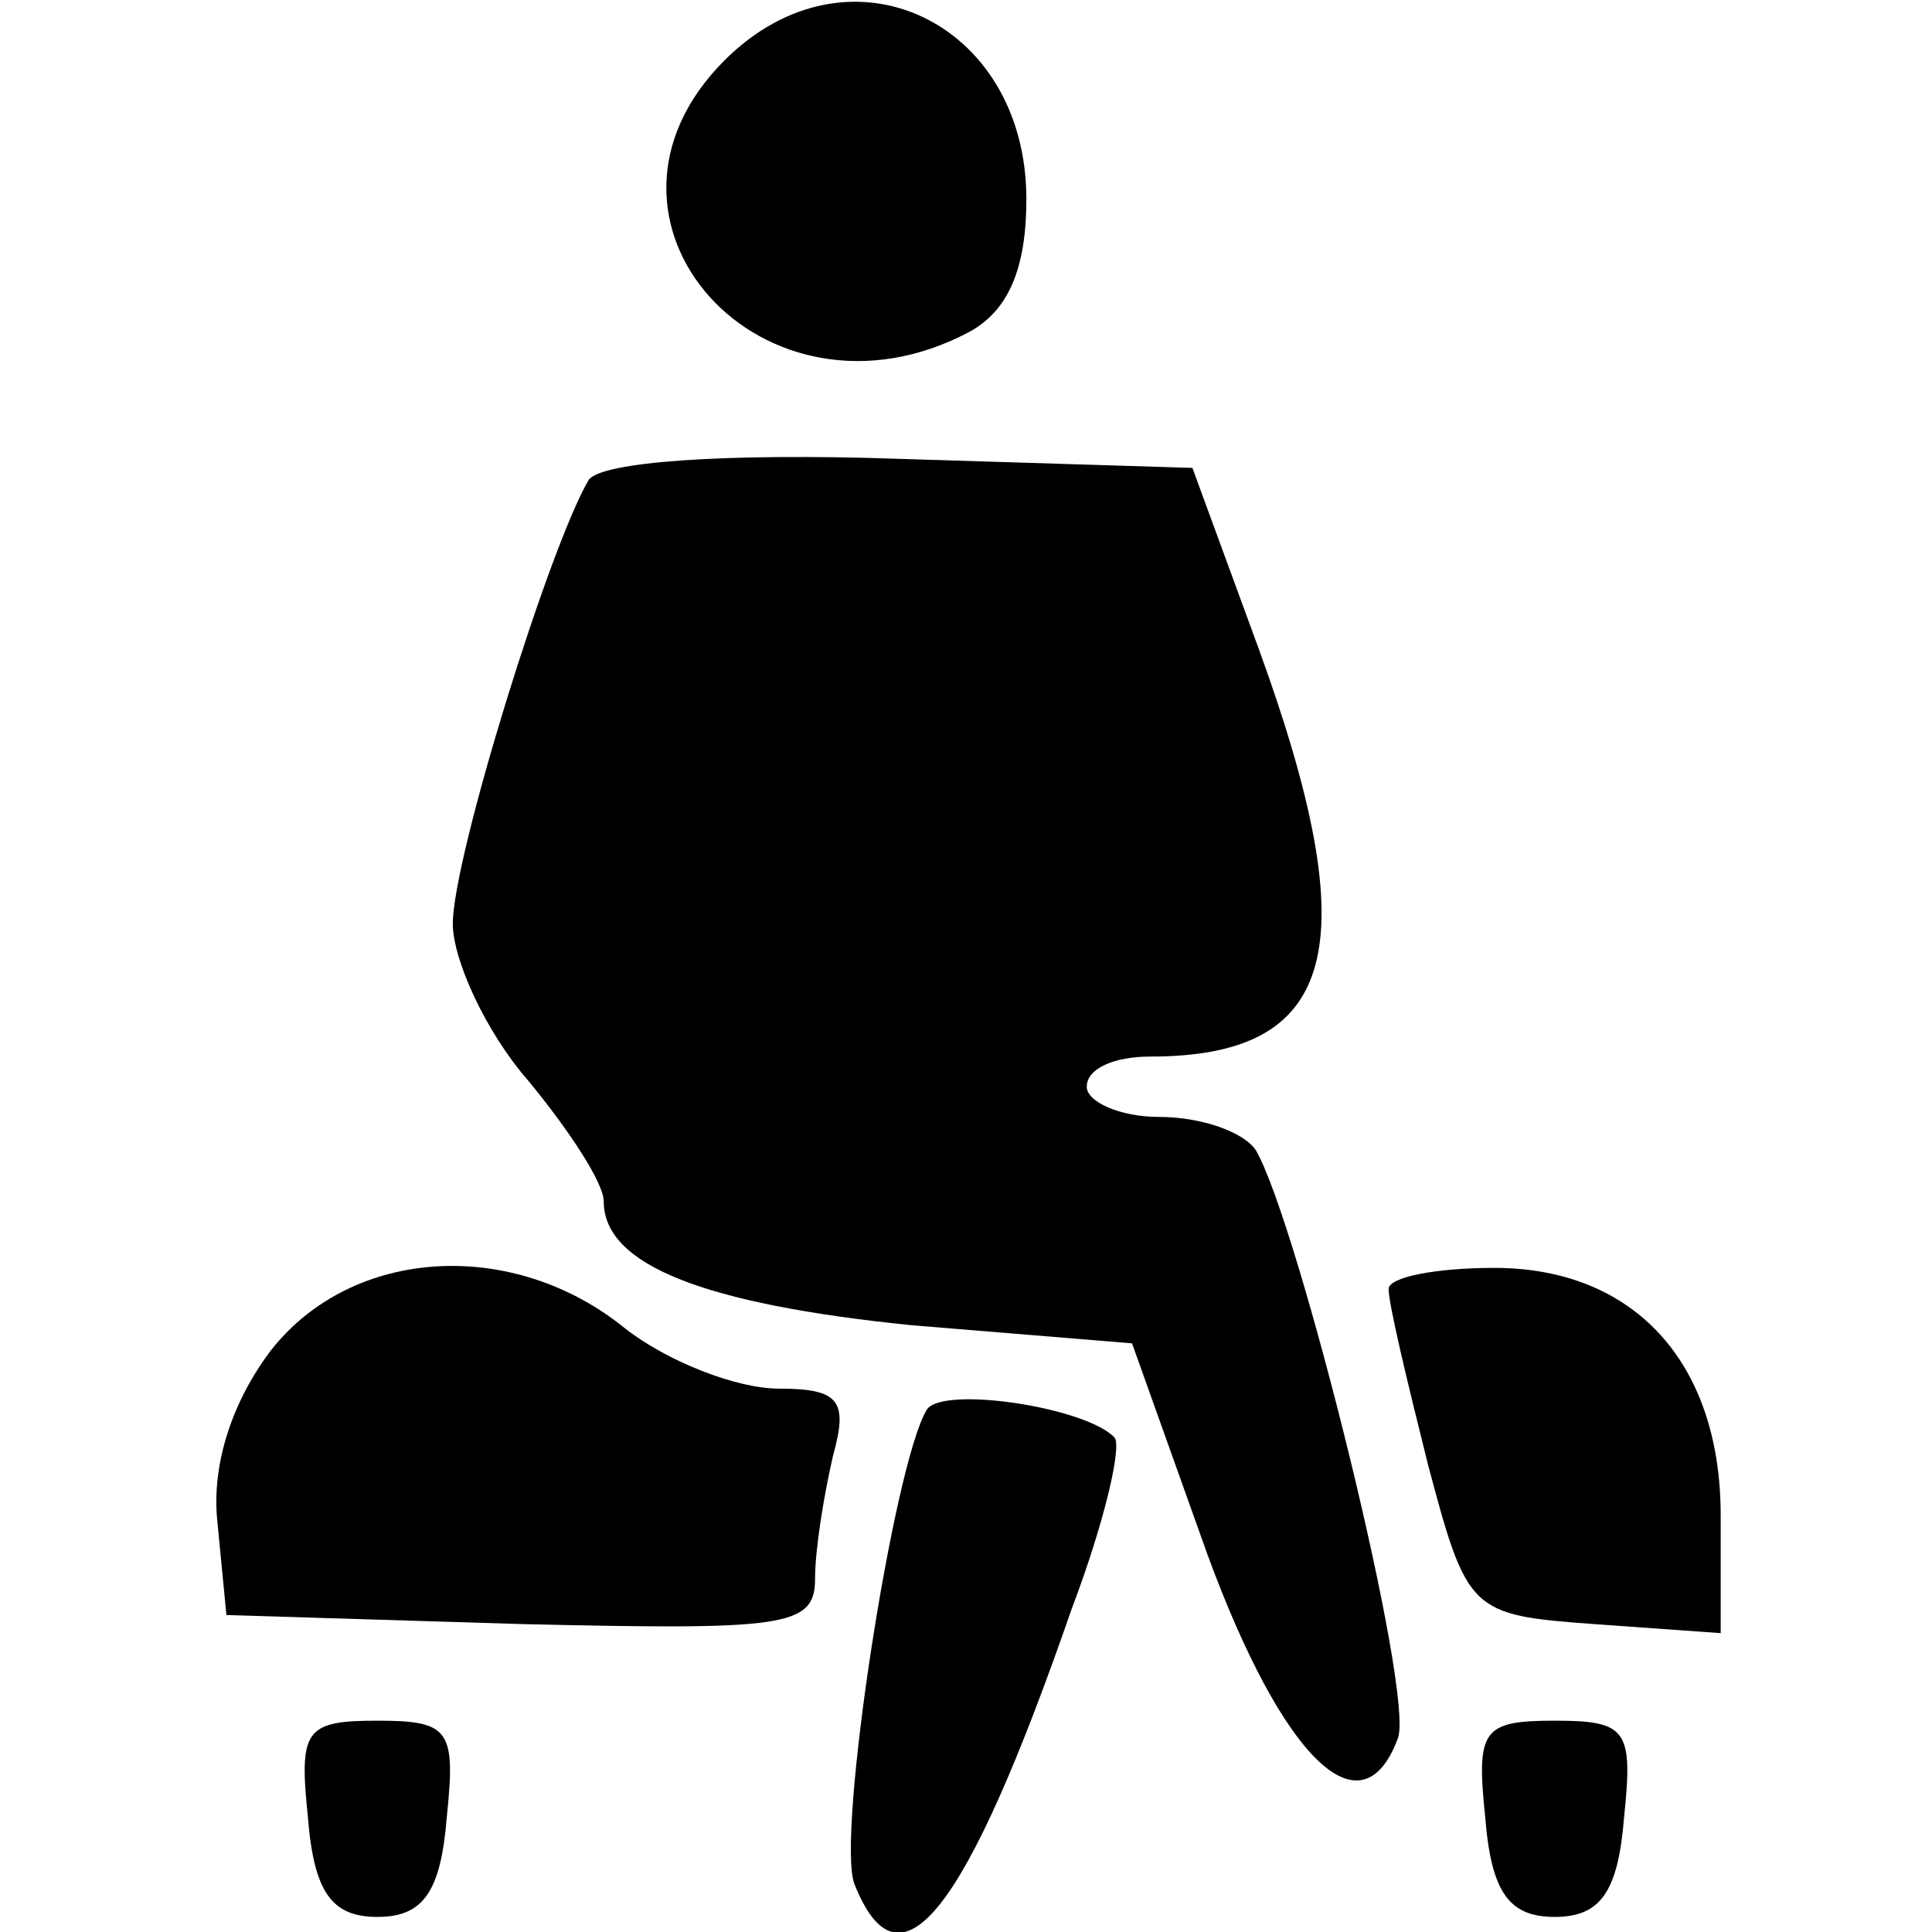
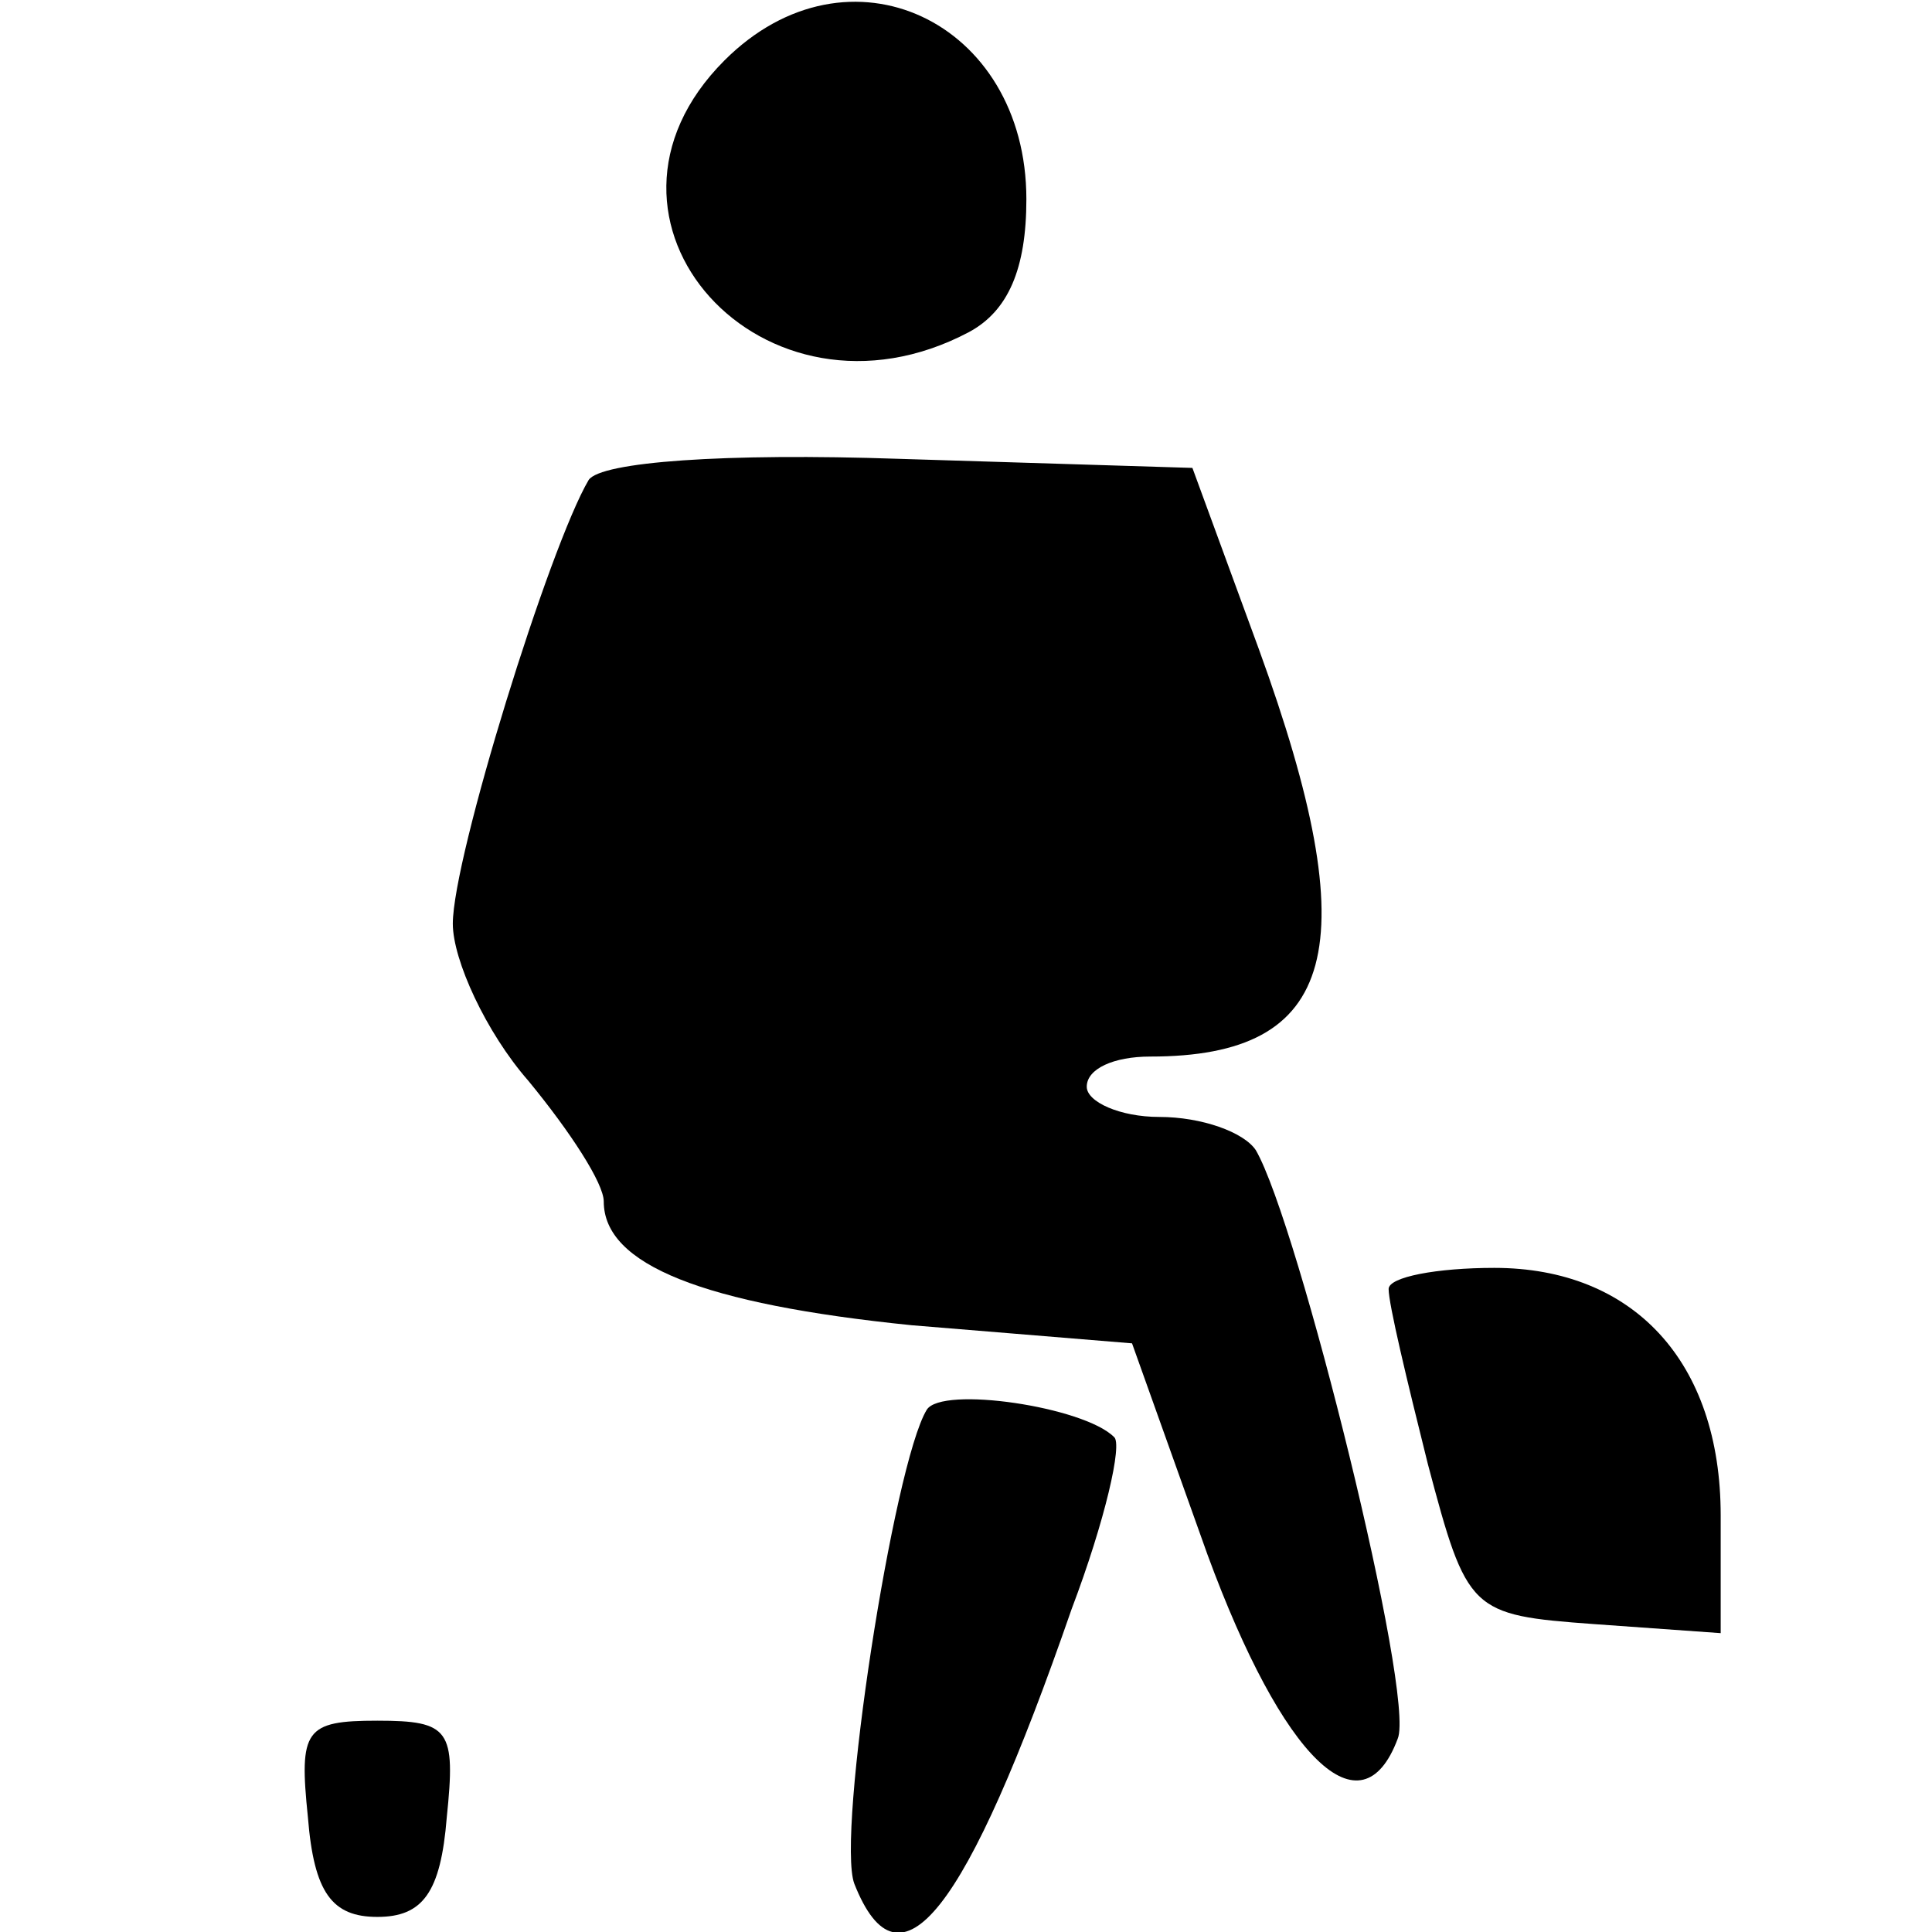
<svg xmlns="http://www.w3.org/2000/svg" version="1.0" width="64pt" height="64pt" viewBox="0 0 64 64" preserveAspectRatio="xMidYMid meet">
  <g transform="translate(0,64) scale(0.1,-0.1)" fill="#000000" stroke="none">
    <path d="M240 620 c-53 -53 13 -126 81 -90 13 7 19 21 19 44 0 59 -59 87 -100 46z" />
    <path d="M195 481 c-13 -22 -45 -125 -45 -147 0 -12 11 -36 25 -52 14 -17 25 -34 25 -40 0 -21 33 -34 102 -41 l73 -6 25 -70 c25 -68 51 -93 63 -61 6 14 -33 171 -47 195 -4 6 -18 11 -32 11 -13 0 -24 5 -24 10 0 6 9 10 21 10 62 0 72 36 36 135 l-22 60 -97 3 c-58 2 -99 -1 -103 -7z" />
-     <path d="M90 193 c-13 -17 -20 -38 -18 -57 l3 -31 98 -3 c87 -2 97 -1 97 15 0 10 3 28 6 41 5 18 2 22 -18 22 -14 0 -37 9 -51 20 -37 30 -90 27 -117 -7z" />
    <path d="M460 213 c0 -5 6 -30 13 -58 13 -49 14 -50 55 -53 l42 -3 0 39 c0 51 -29 82 -75 82 -19 0 -35 -3 -35 -7z" />
    <path d="M307 173 c-11 -18 -30 -141 -24 -157 15 -38 37 -10 72 91 11 29 17 55 14 57 -10 10 -57 17 -62 9z" />
    <path d="M102 38 c2 -25 8 -33 23 -33 15 0 21 8 23 33 3 29 1 32 -23 32 -24 0 -26 -3 -23 -32z" />
-     <path d="M492 38 c2 -25 8 -33 23 -33 15 0 21 8 23 33 3 29 1 32 -23 32 -24 0 -26 -3 -23 -32z" />
  </g>
</svg>